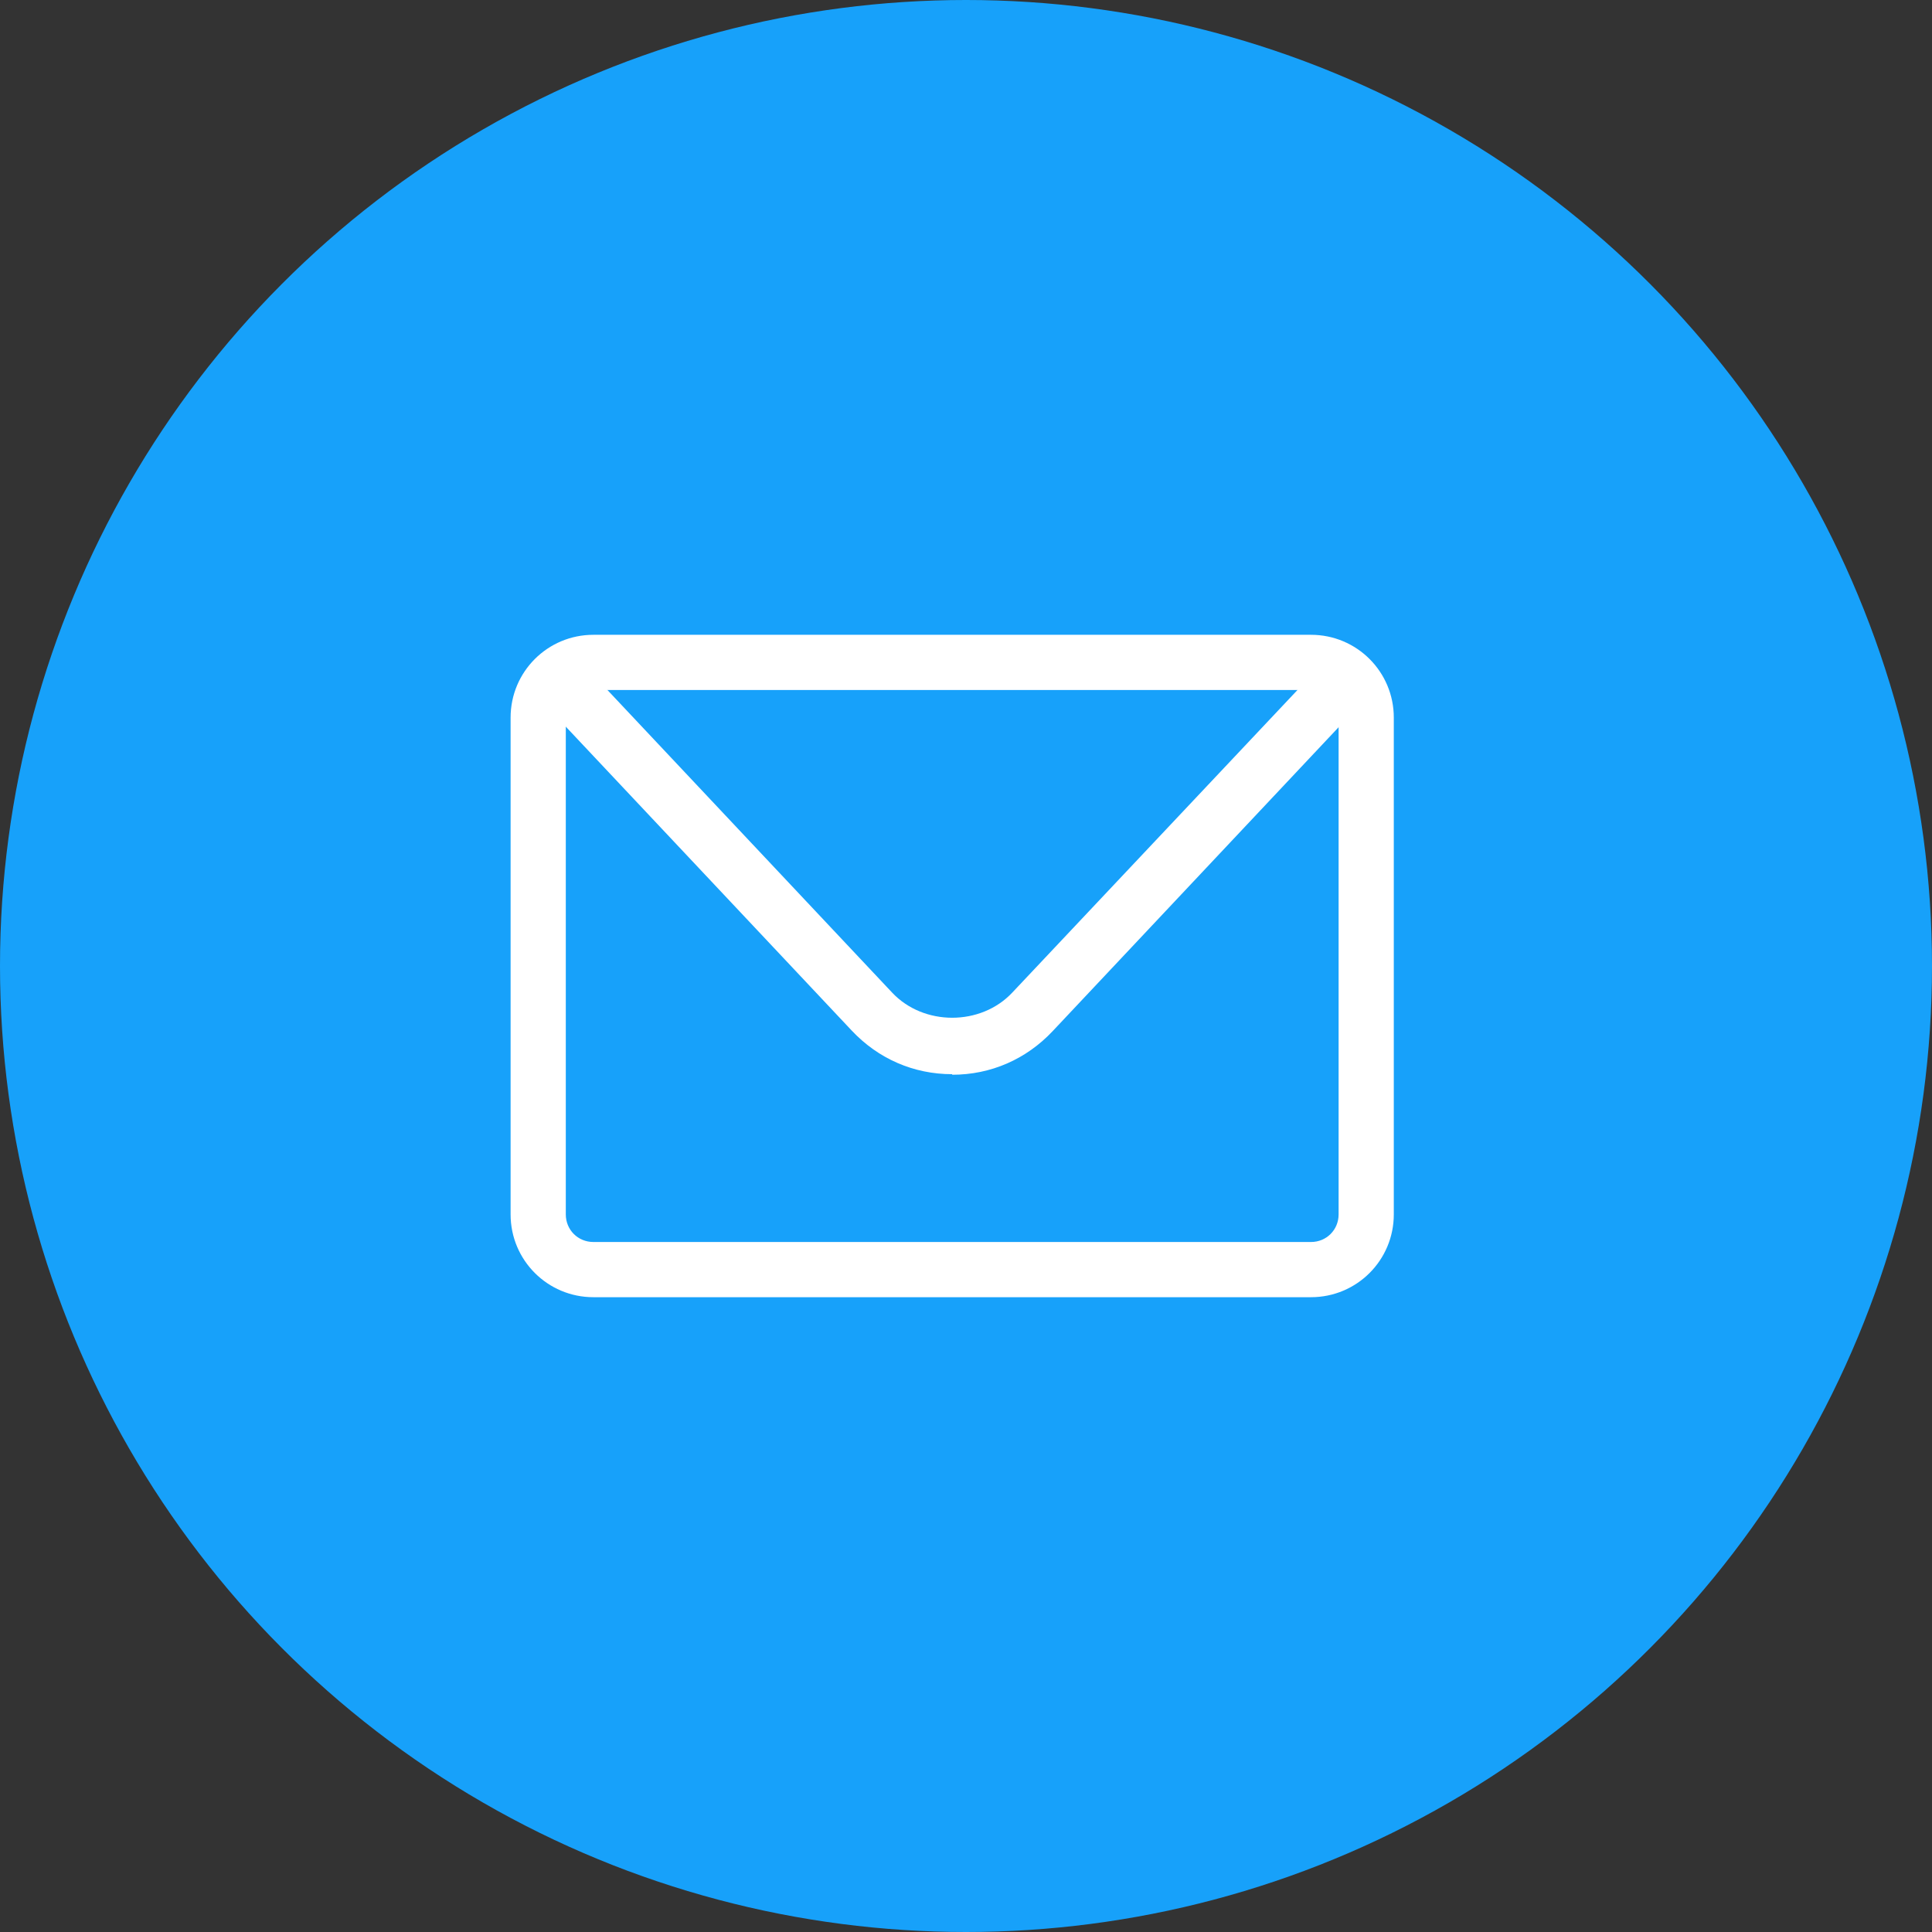
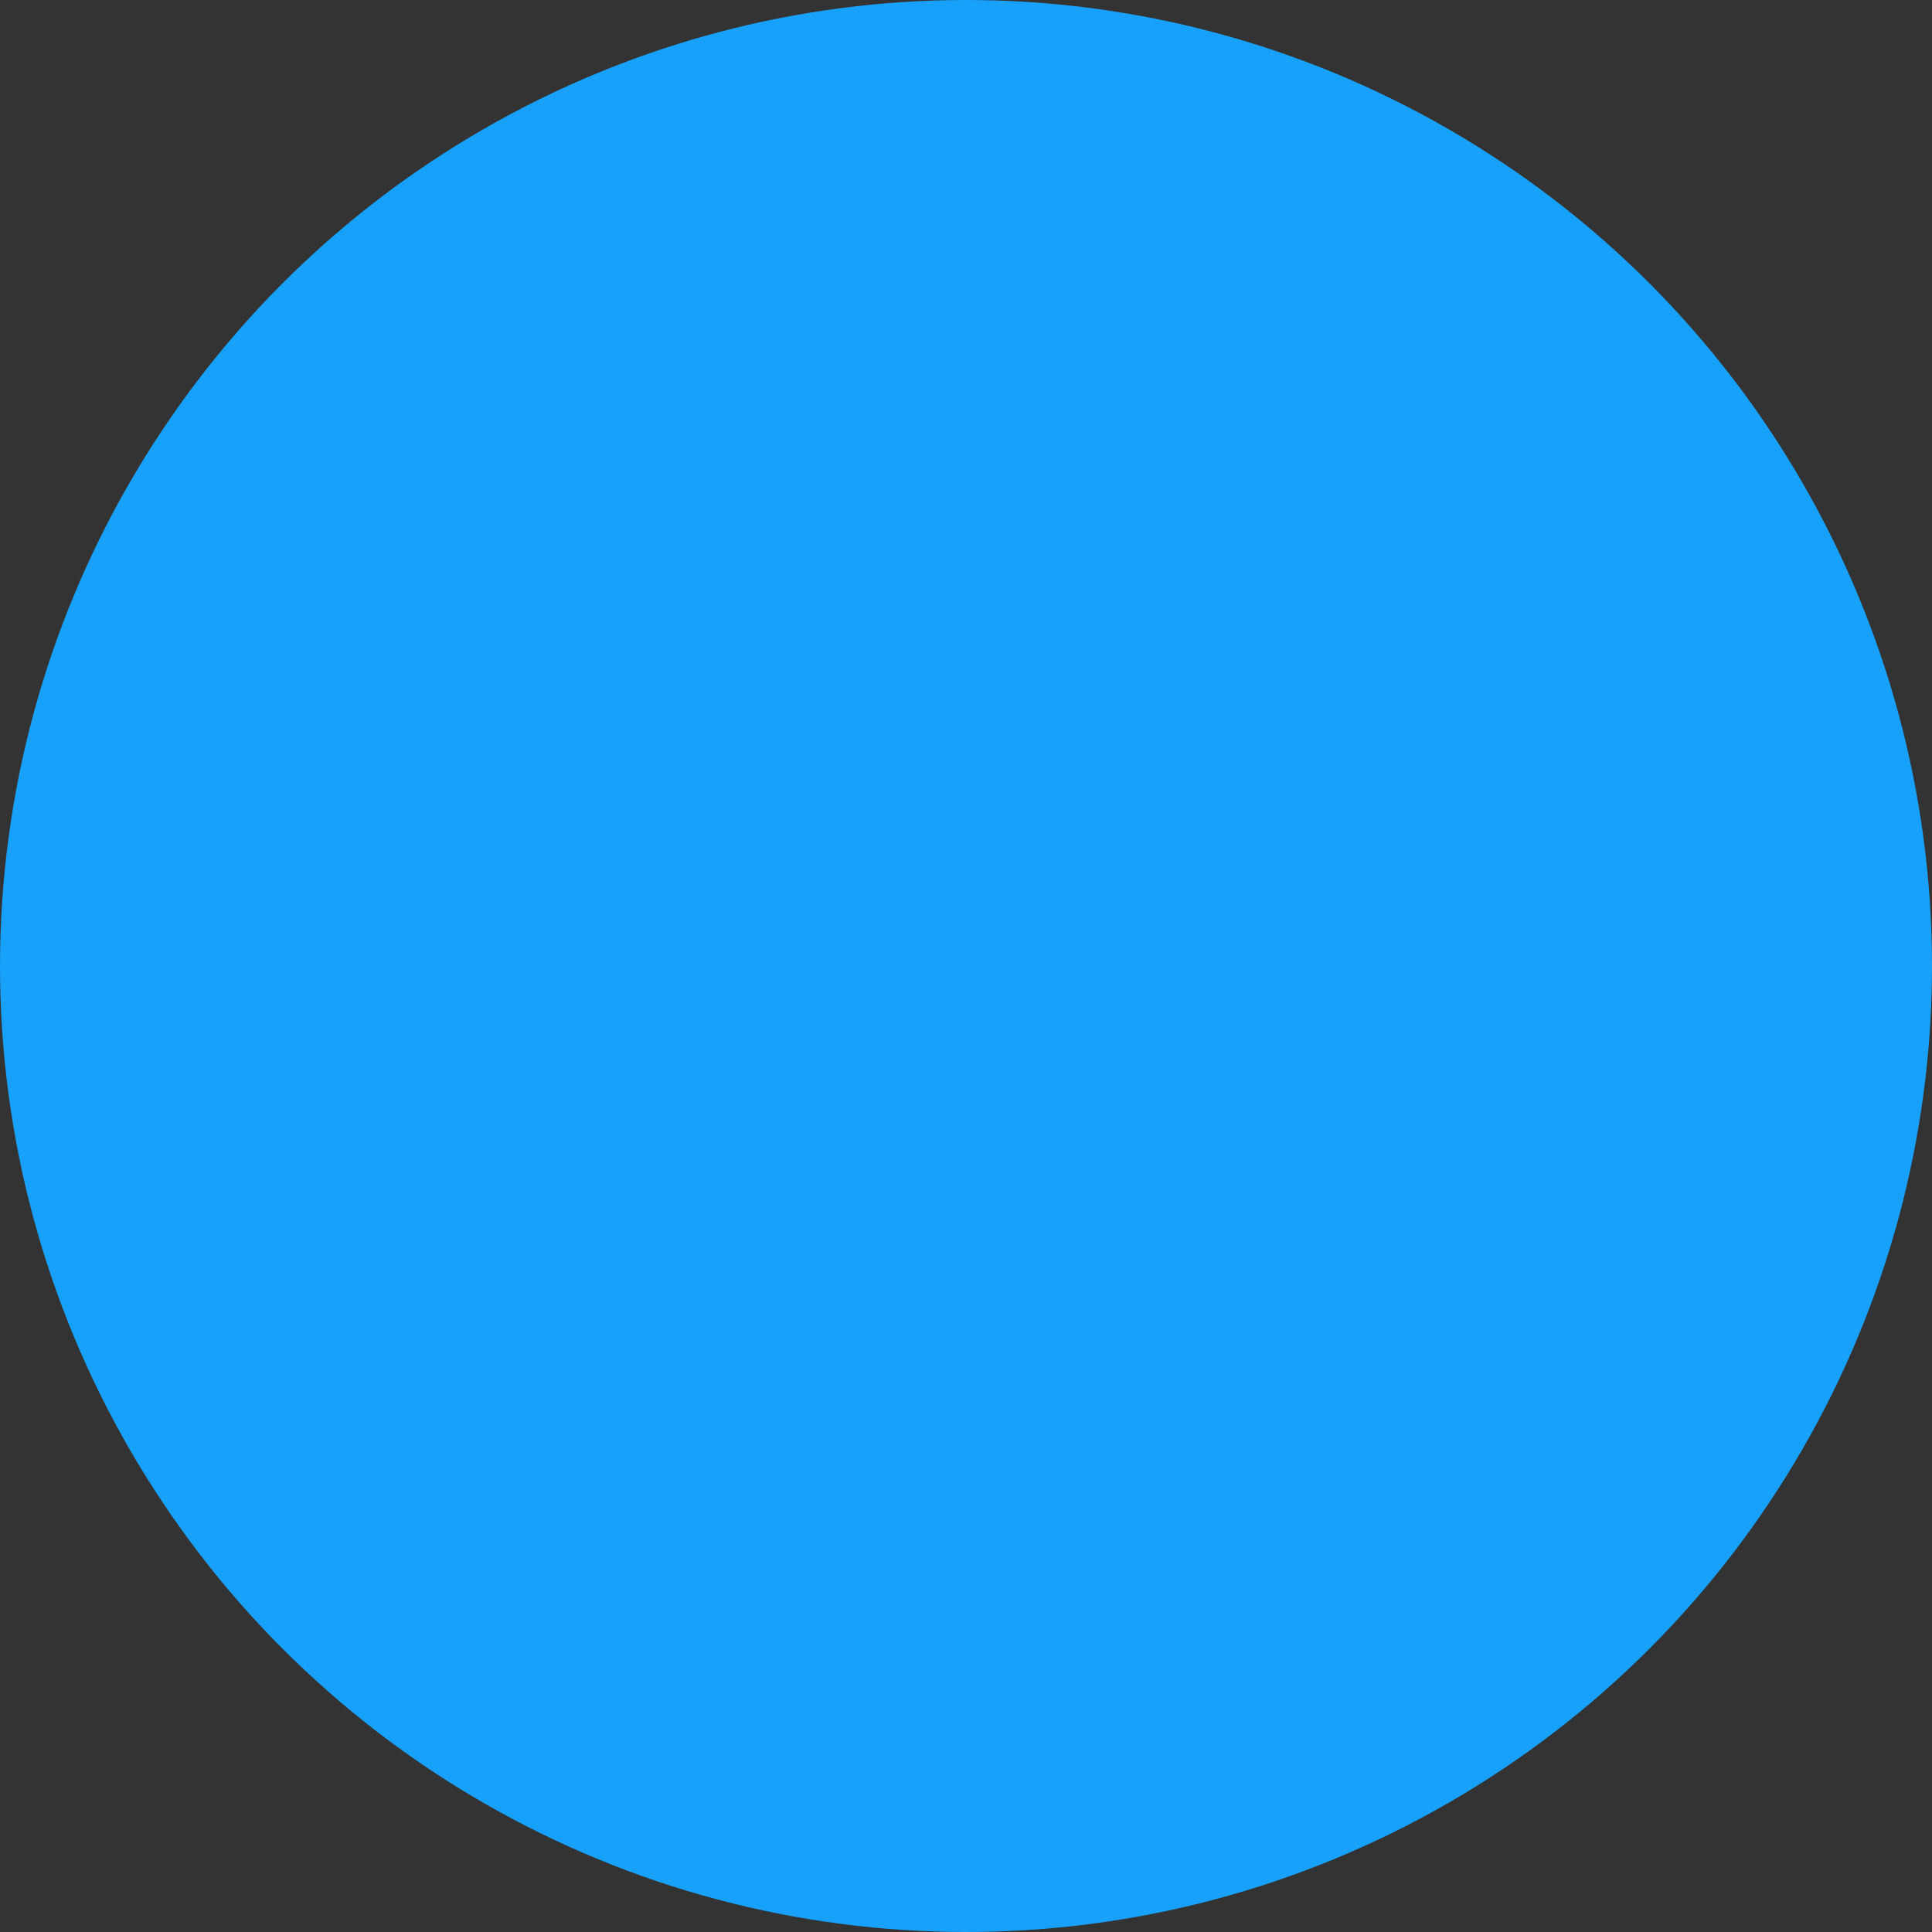
<svg xmlns="http://www.w3.org/2000/svg" width="70" height="70" viewBox="0 0 70 70" fill="none">
  <rect x="0" y="0" width="70" height="70" fill="#333333" stroke="none" />
  <circle cx="35" cy="35" r="35" fill="#17A1FA" />
-   <path d="M47.5 47H21.5C19.84 47 18.5 45.66 18.5 44V26C18.5 24.34 19.84 23 21.5 23H47.5C49.16 23 50.5 24.34 50.5 26V44C50.5 45.66 49.16 47 47.5 47ZM21.5 25C20.94 25 20.5 25.44 20.5 26V44C20.5 44.56 20.94 45 21.5 45H47.5C48.06 45 48.5 44.56 48.5 44V26C48.5 25.44 48.06 25 47.5 25H21.5Z" fill="white" />
-   <path d="M34.5 38.92C33.1 38.92 31.82 38.36 30.86 37.34L20.36 26.18C19.98 25.78 20 25.14 20.4 24.76C20.8 24.38 21.44 24.4 21.82 24.8L32.32 35.96C33.46 37.18 35.54 37.18 36.68 35.96L47.18 24.82C47.56 24.42 48.2 24.4 48.6 24.78C49 25.16 49.02 25.8 48.64 26.2L38.14 37.36C37.18 38.38 35.9 38.94 34.5 38.94V38.92Z" fill="white" />
</svg>